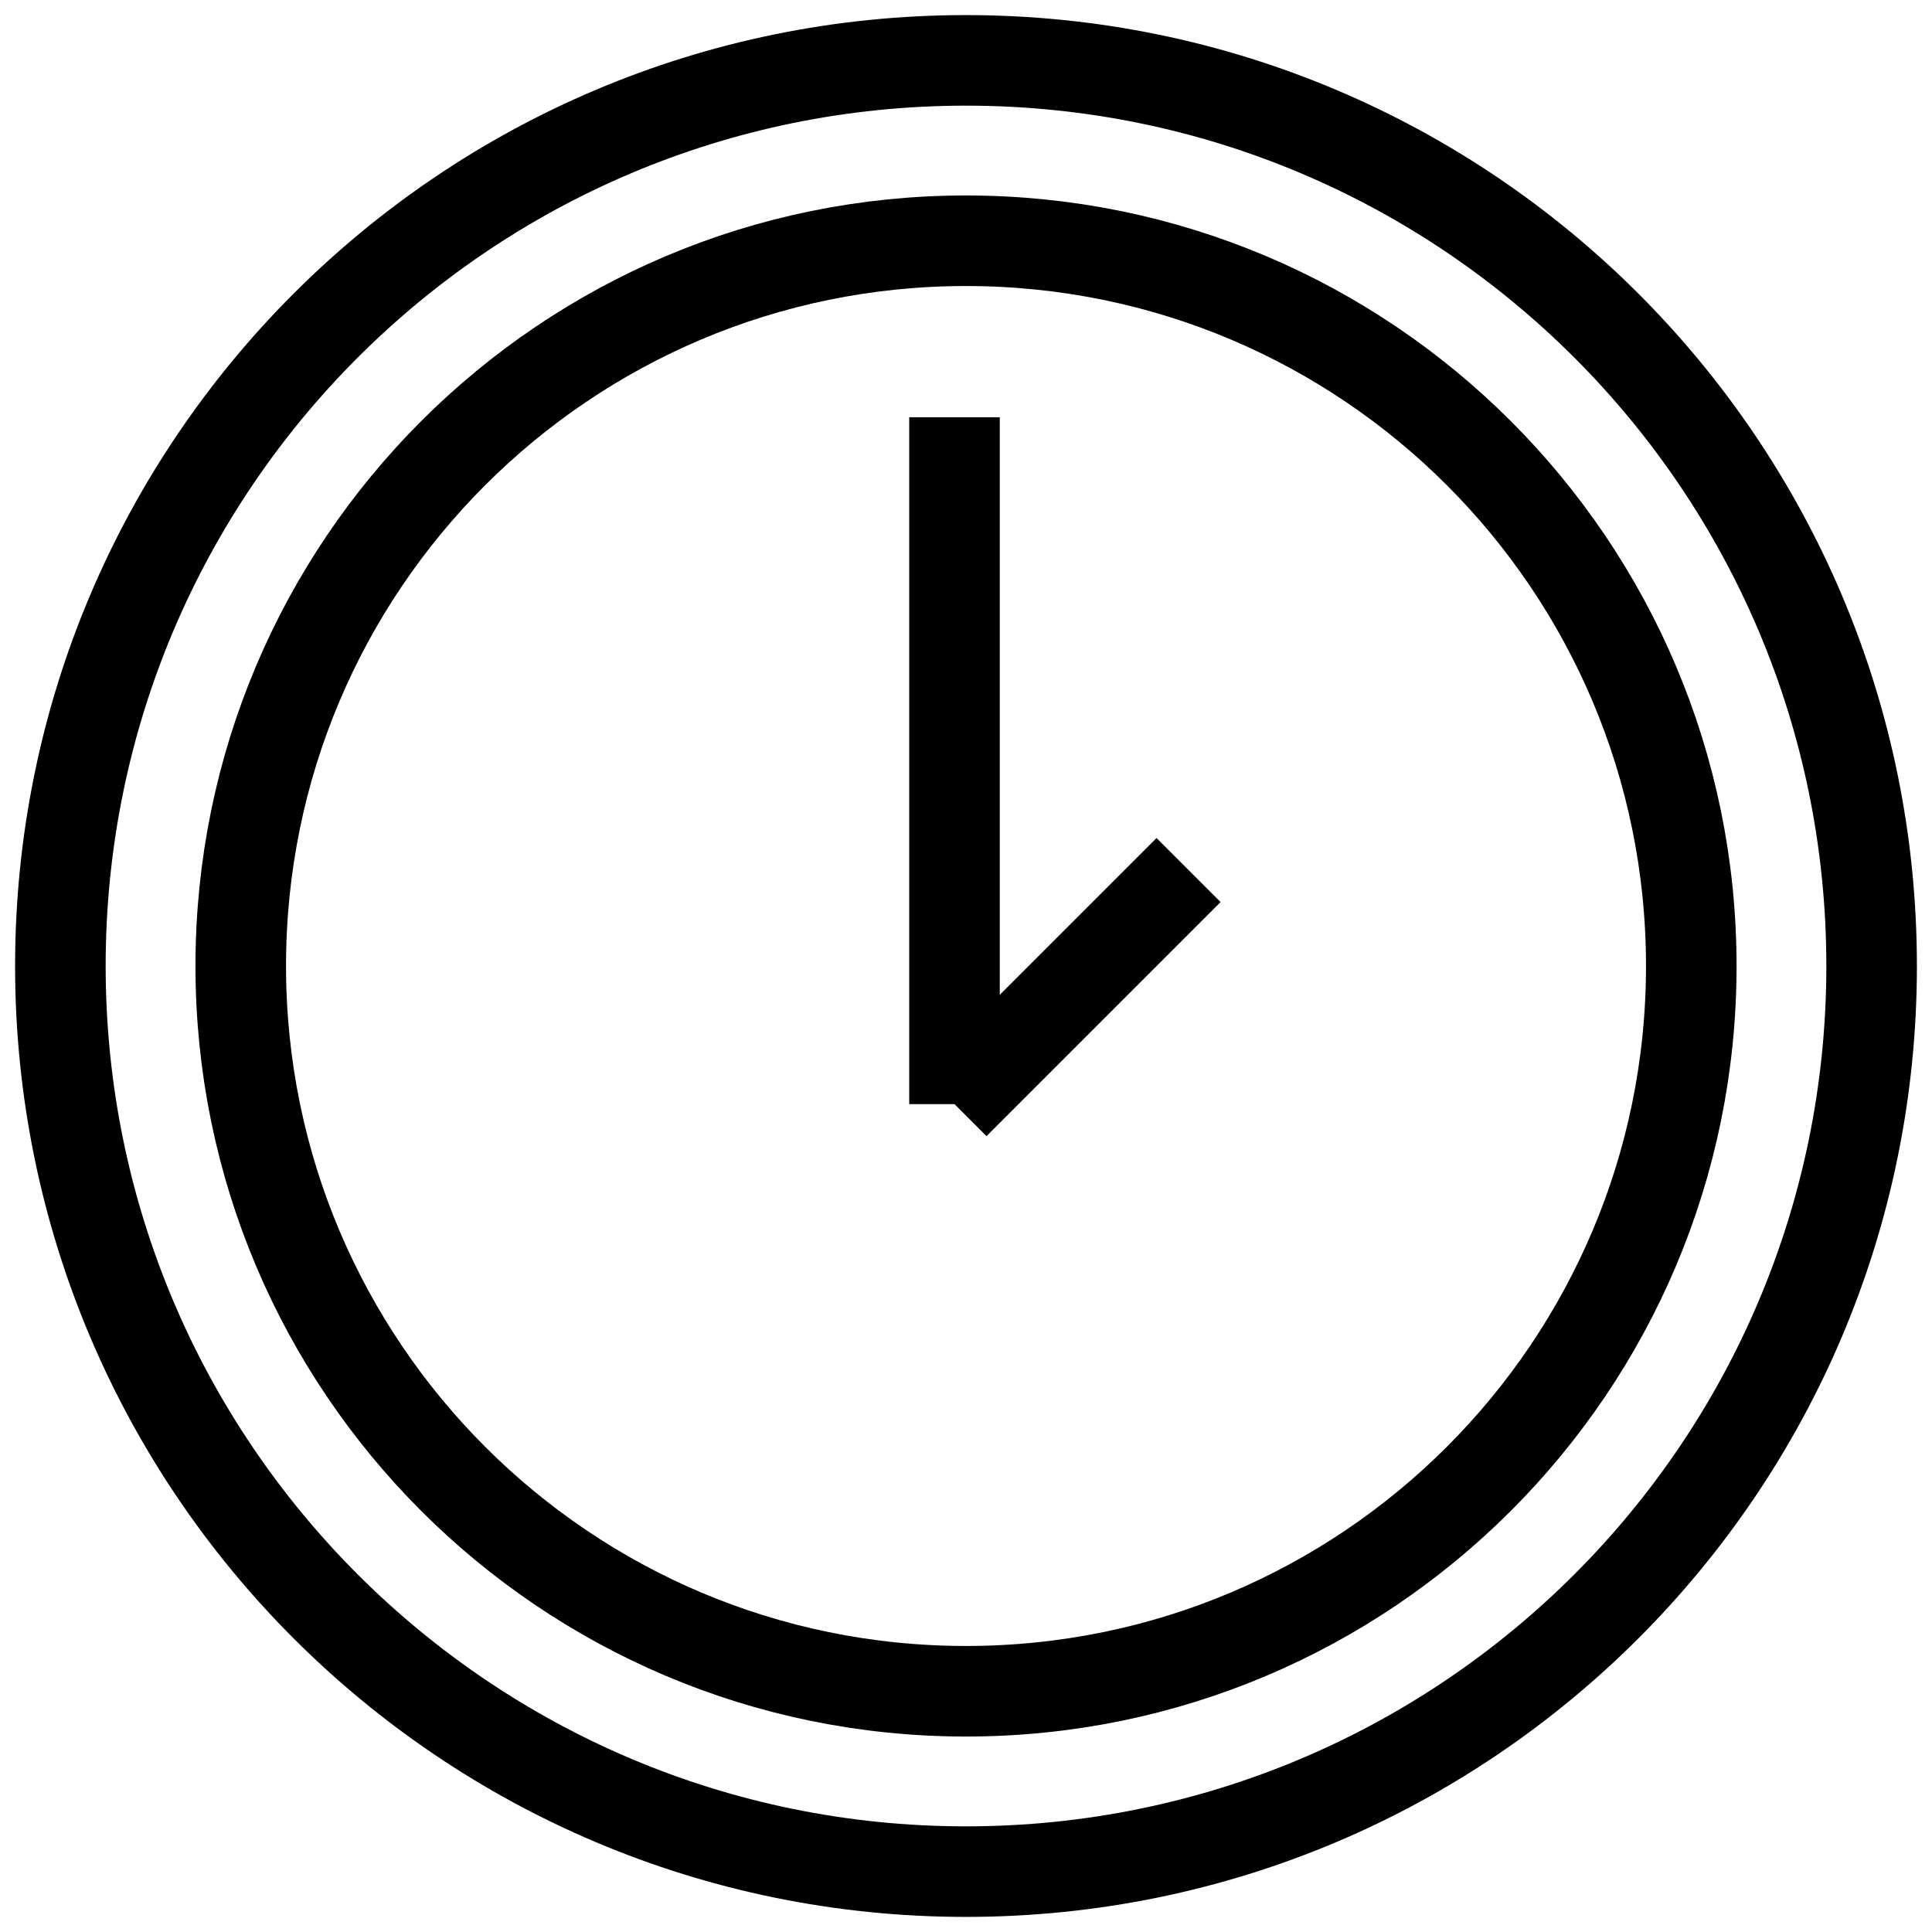
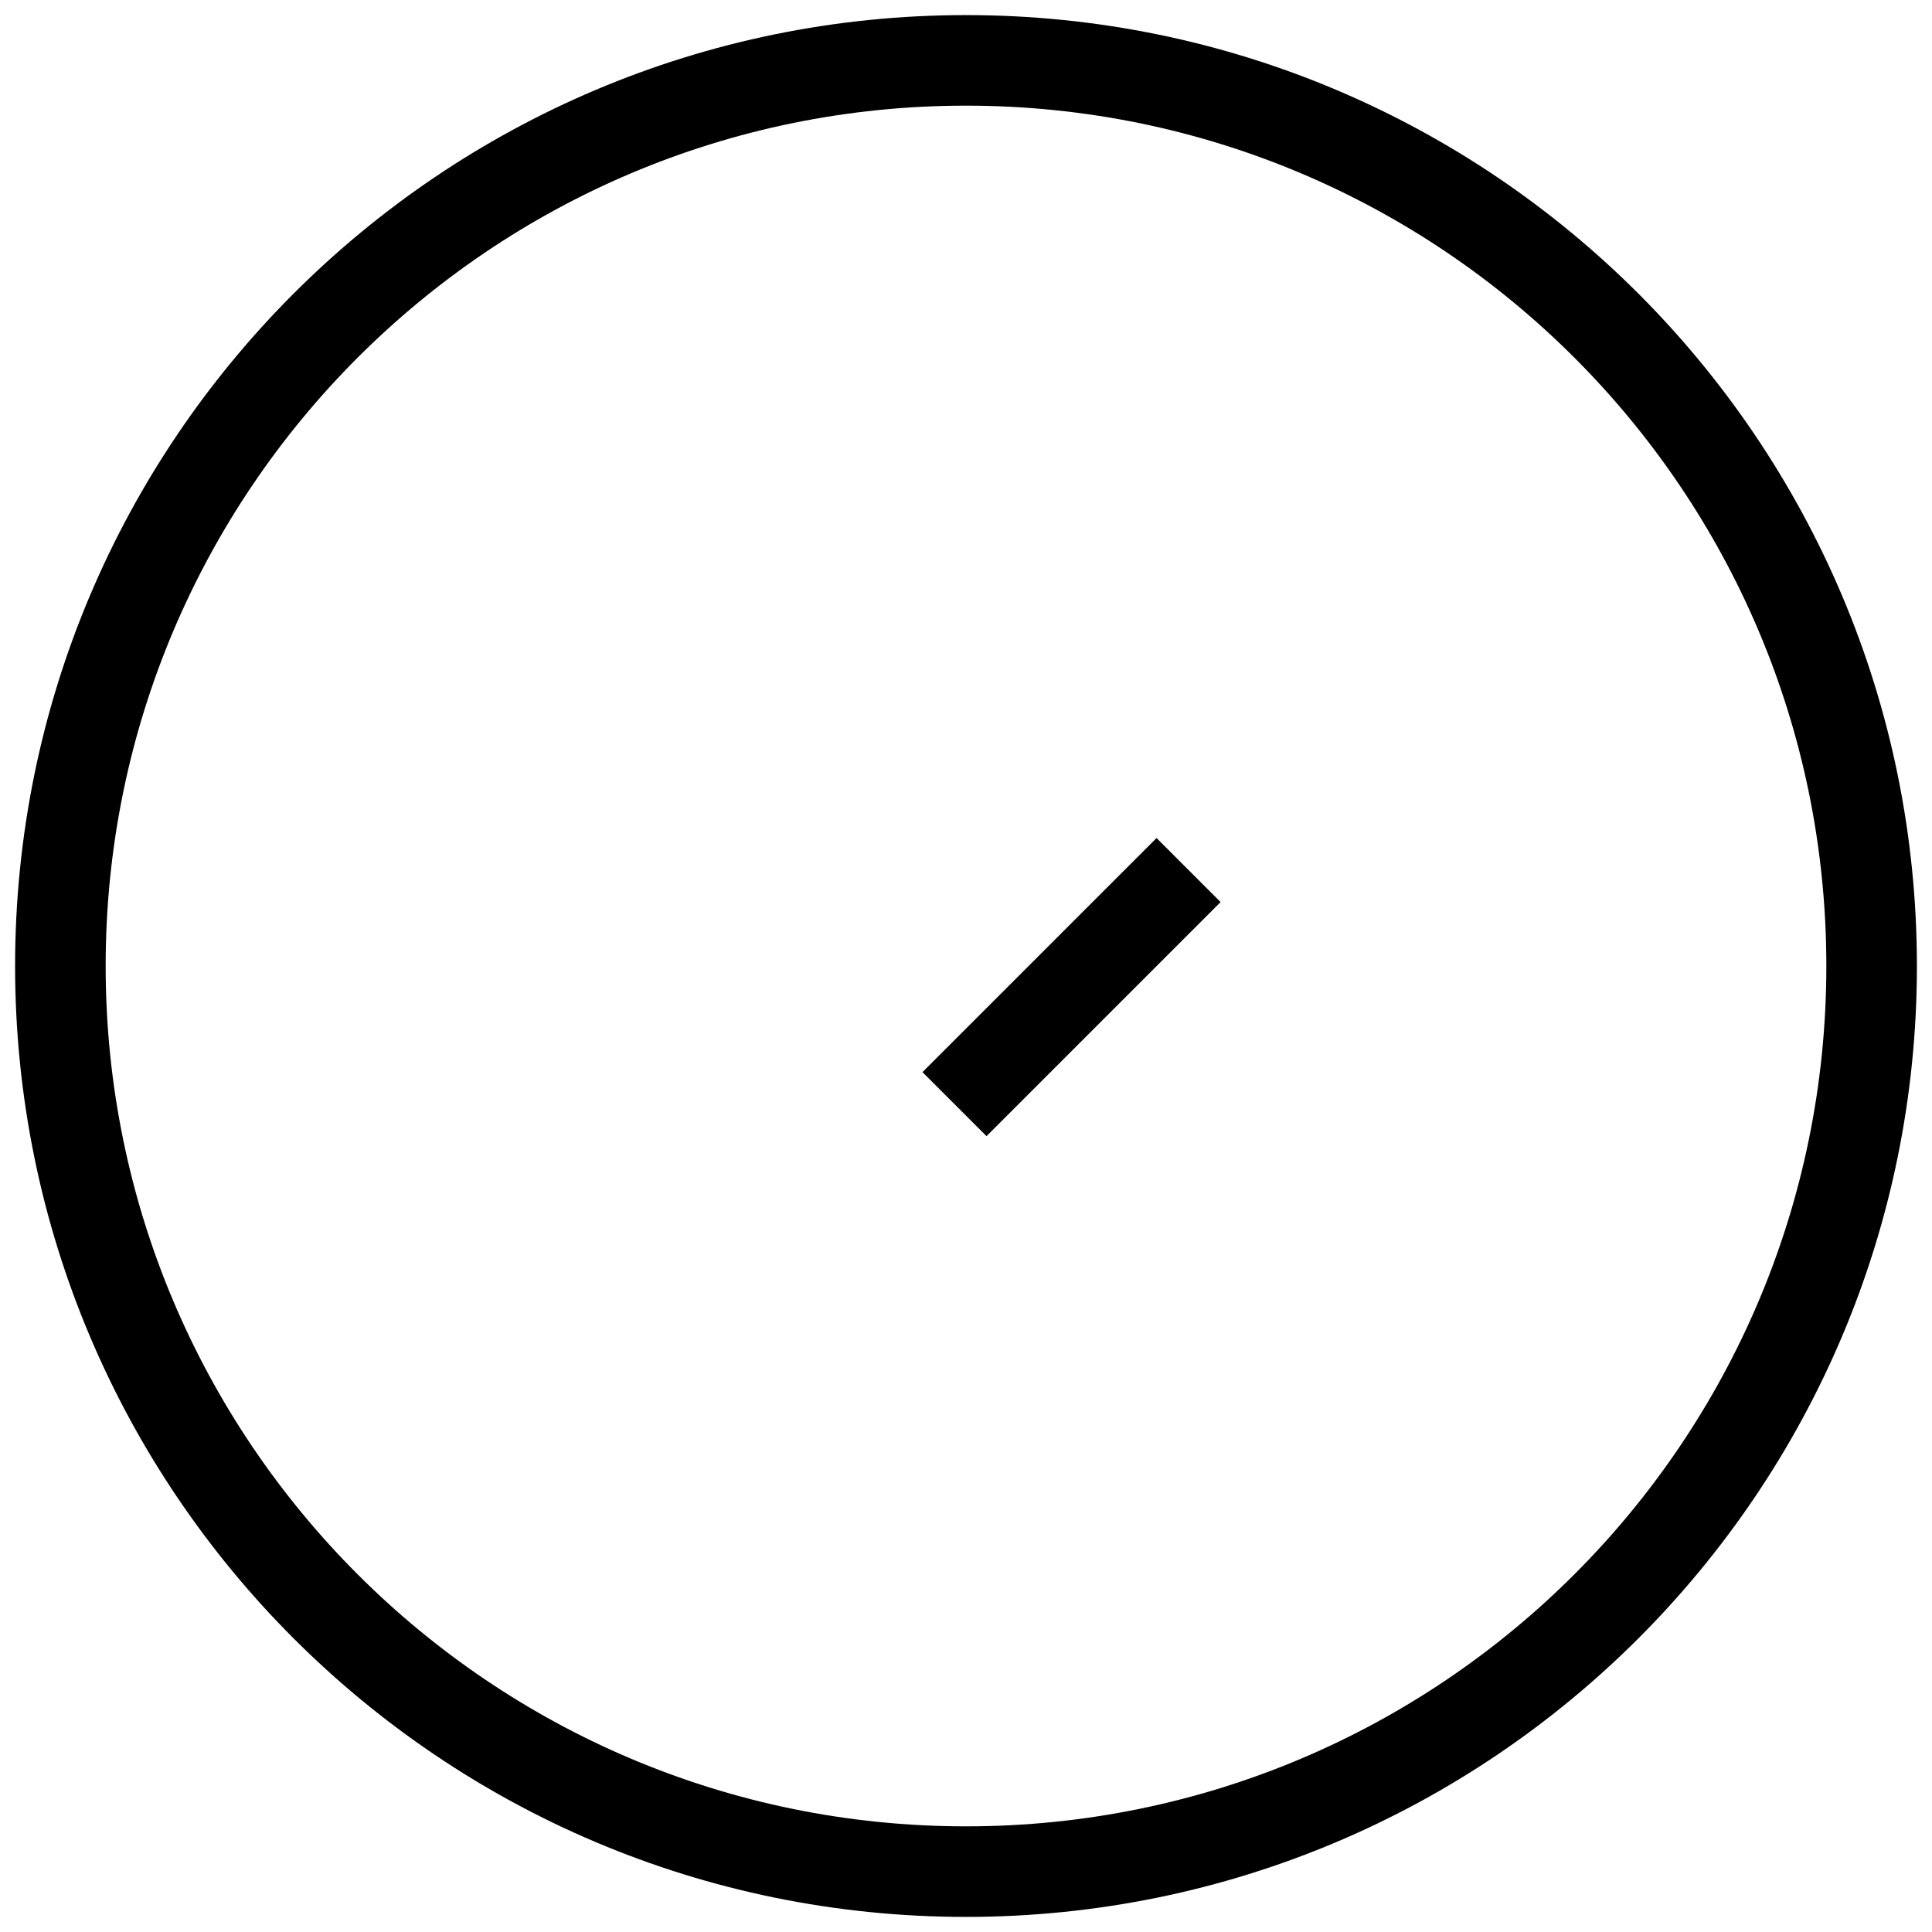
<svg xmlns="http://www.w3.org/2000/svg" width="64" height="64" viewBox="0 0 64 64" fill="none">
-   <path d="M32 56.025C45.269 56.025 56.026 45.269 56.026 32C56.026 18.731 45.269 7.975 32 7.975C18.731 7.975 7.975 18.731 7.975 32C7.975 45.269 18.731 56.025 32 56.025Z" stroke="black" stroke-width="3" stroke-miterlimit="10" />
-   <path d="M31.619 13.822V36.576" stroke="black" stroke-width="3" stroke-miterlimit="10" />
  <path d="M31.619 36.576L39.373 28.822" stroke="black" stroke-width="3" stroke-miterlimit="10" />
  <path d="M32 62C48.569 62 62 48.569 62 32C62 15.431 48.569 2 32 2C15.431 2 2 15.431 2 32C2 48.569 15.431 62 32 62Z" stroke="black" stroke-width="3" stroke-miterlimit="10" />
</svg>